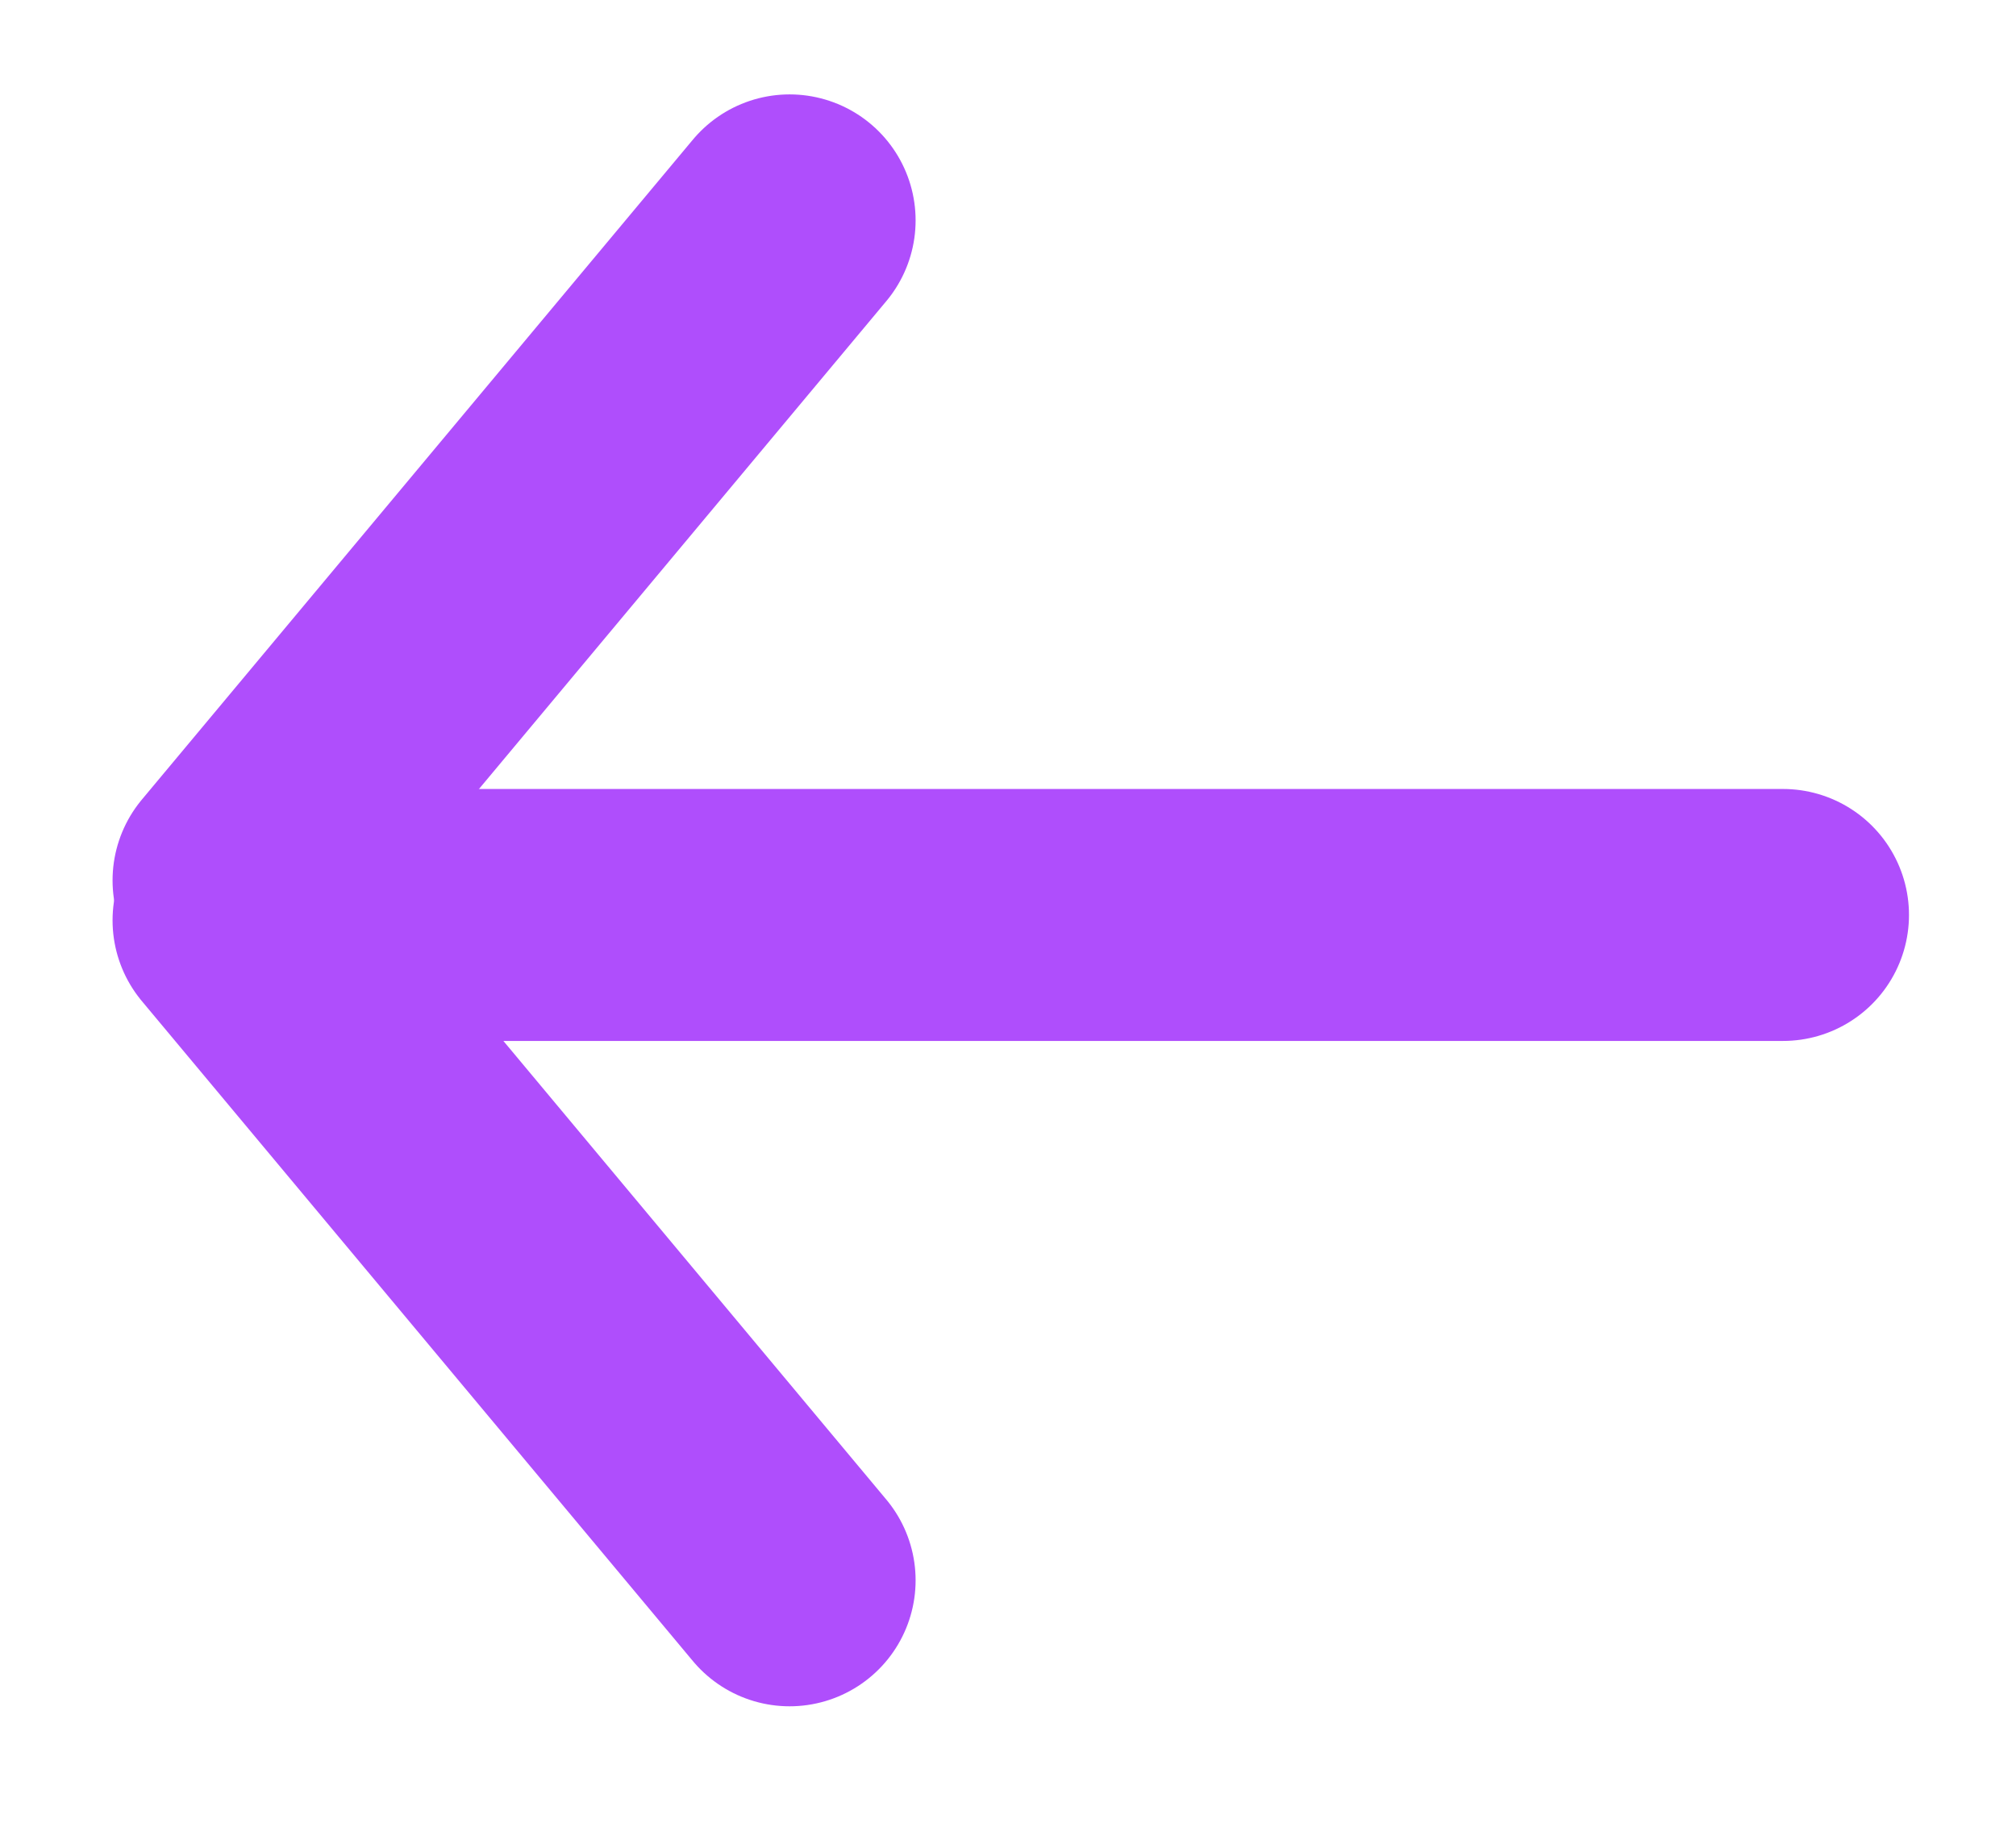
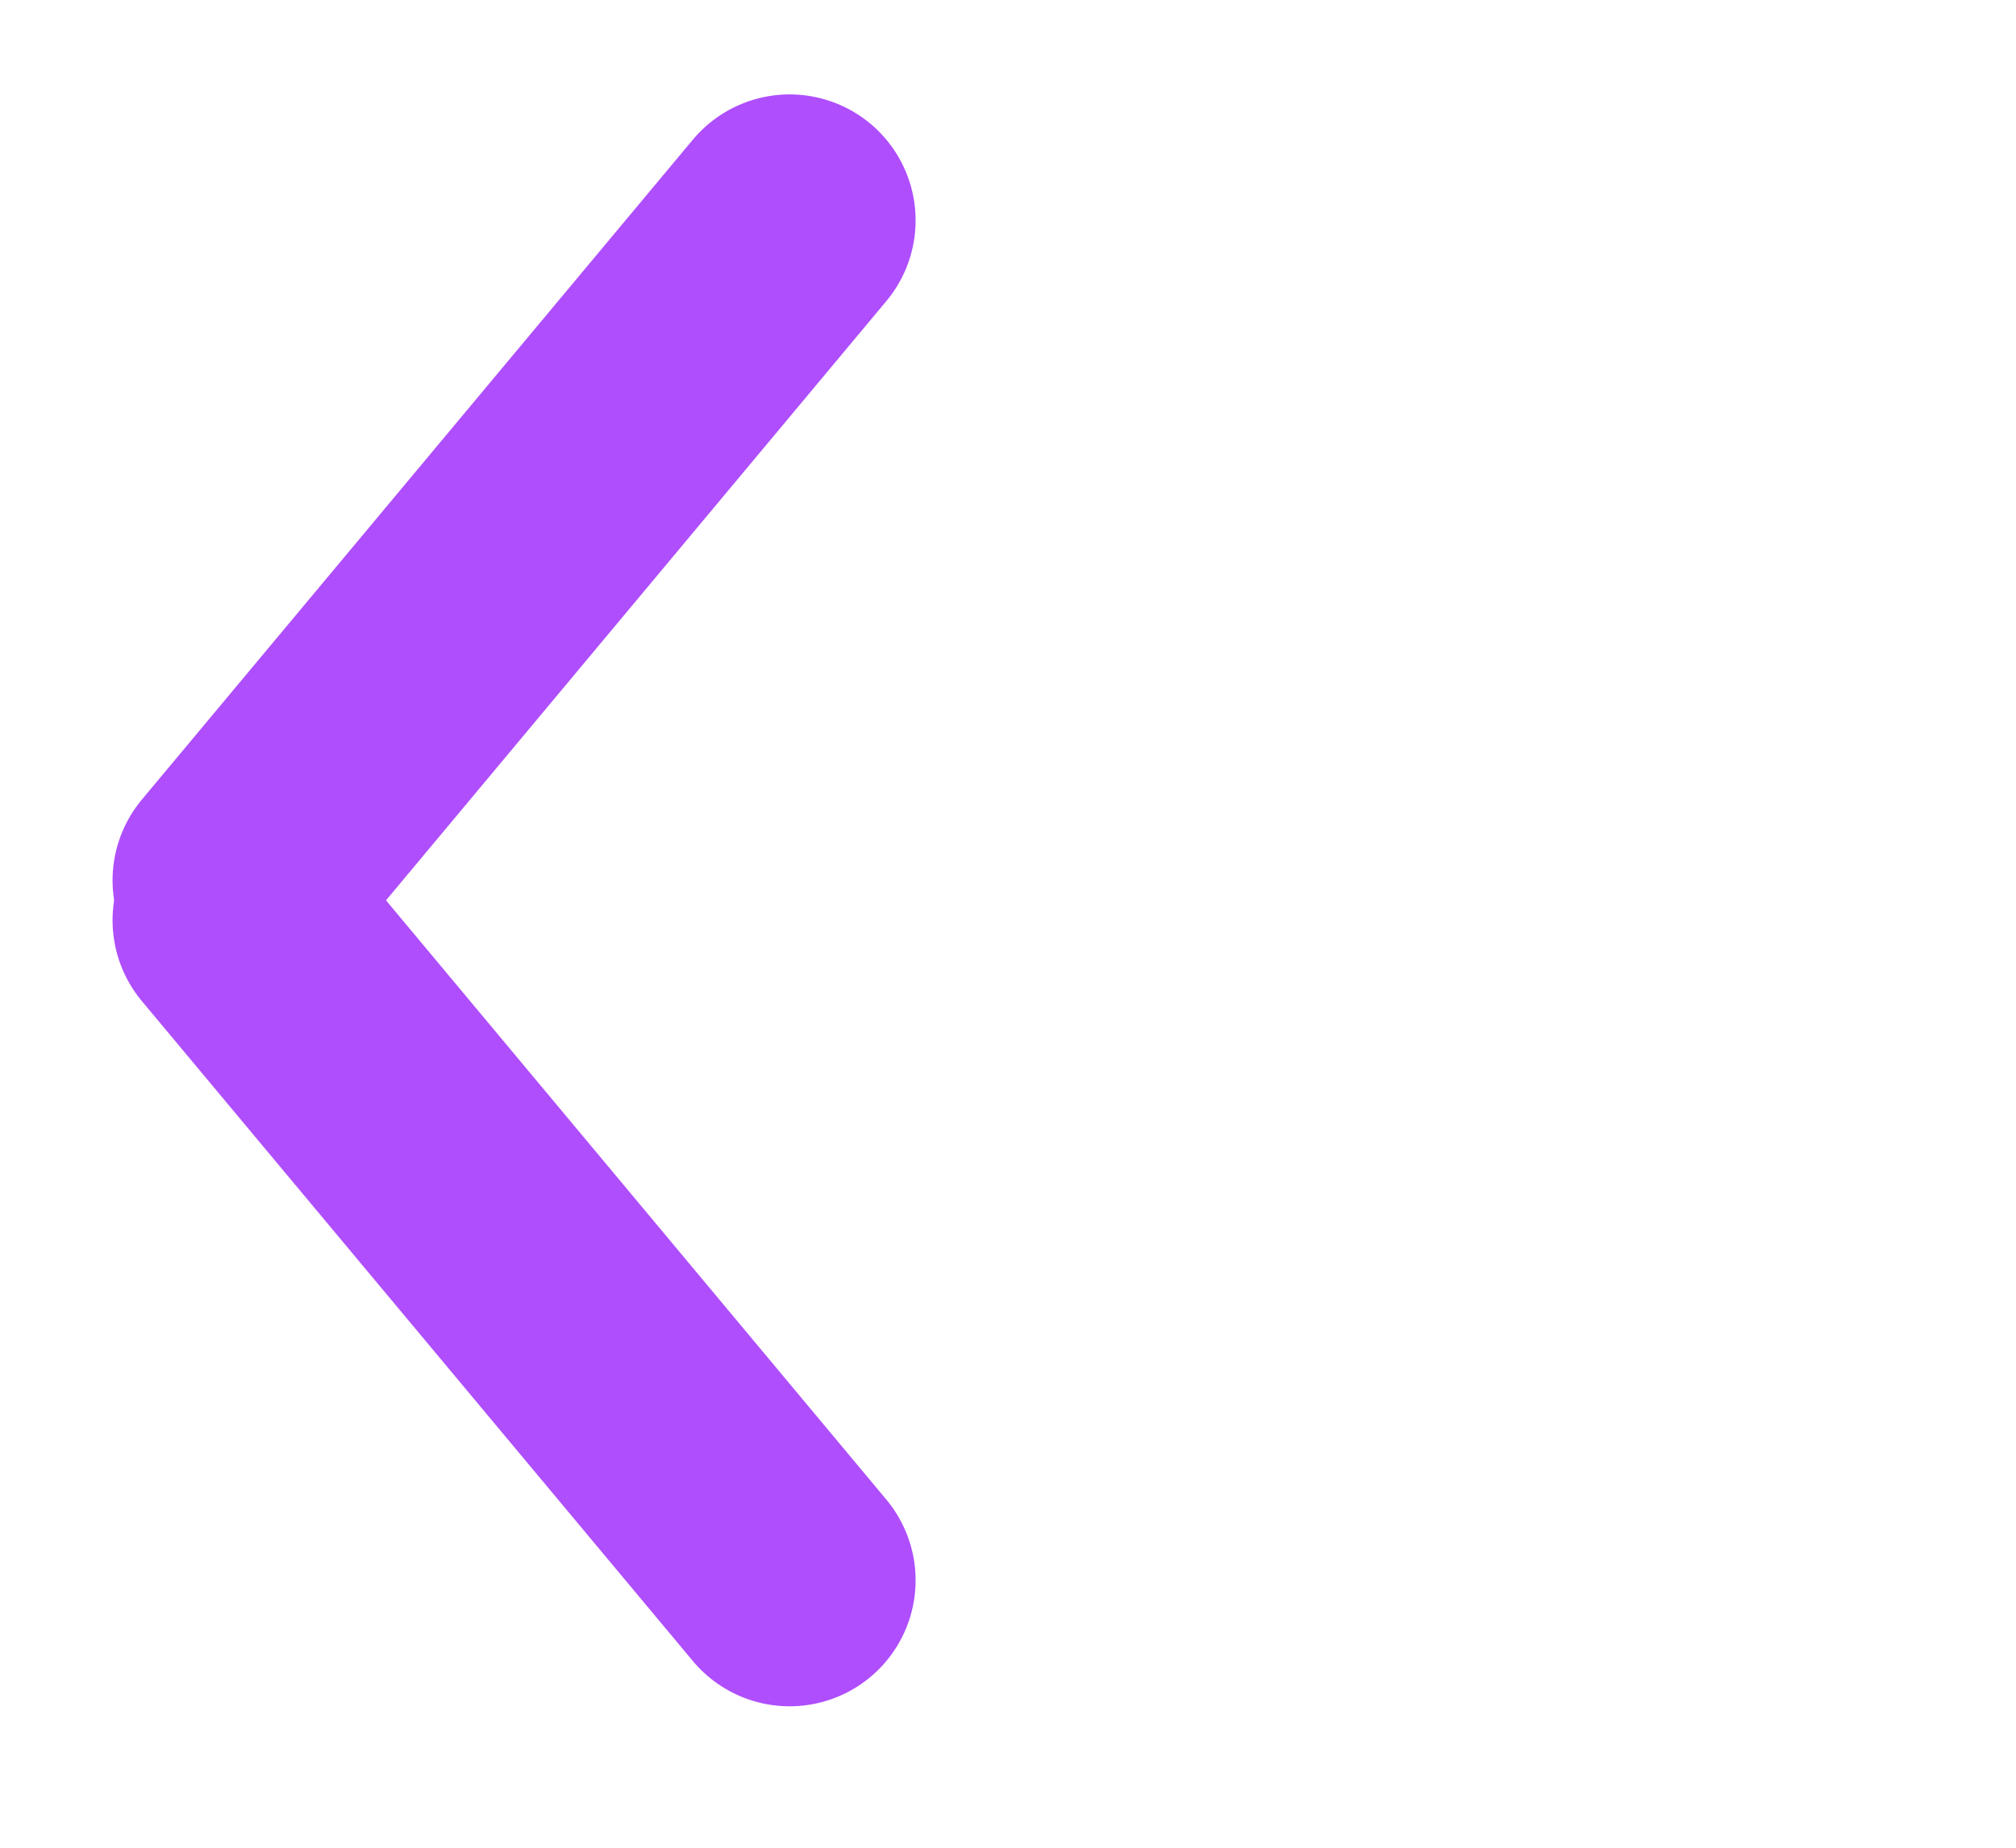
<svg xmlns="http://www.w3.org/2000/svg" width="12" height="11" viewBox="0 0 12 11" fill="none">
  <path d="M4.7 9.408L1.42 5.479" stroke="#AF4EFC" stroke-width="1.5" stroke-linecap="round" />
  <path d="M4.7 1.312L1.42 5.241" stroke="#AF4EFC" stroke-width="1.5" stroke-linecap="round" />
-   <path d="M10.613 5.447L1.917 5.447" stroke="#AF4EFC" stroke-width="1.5" stroke-linecap="round" />
</svg>